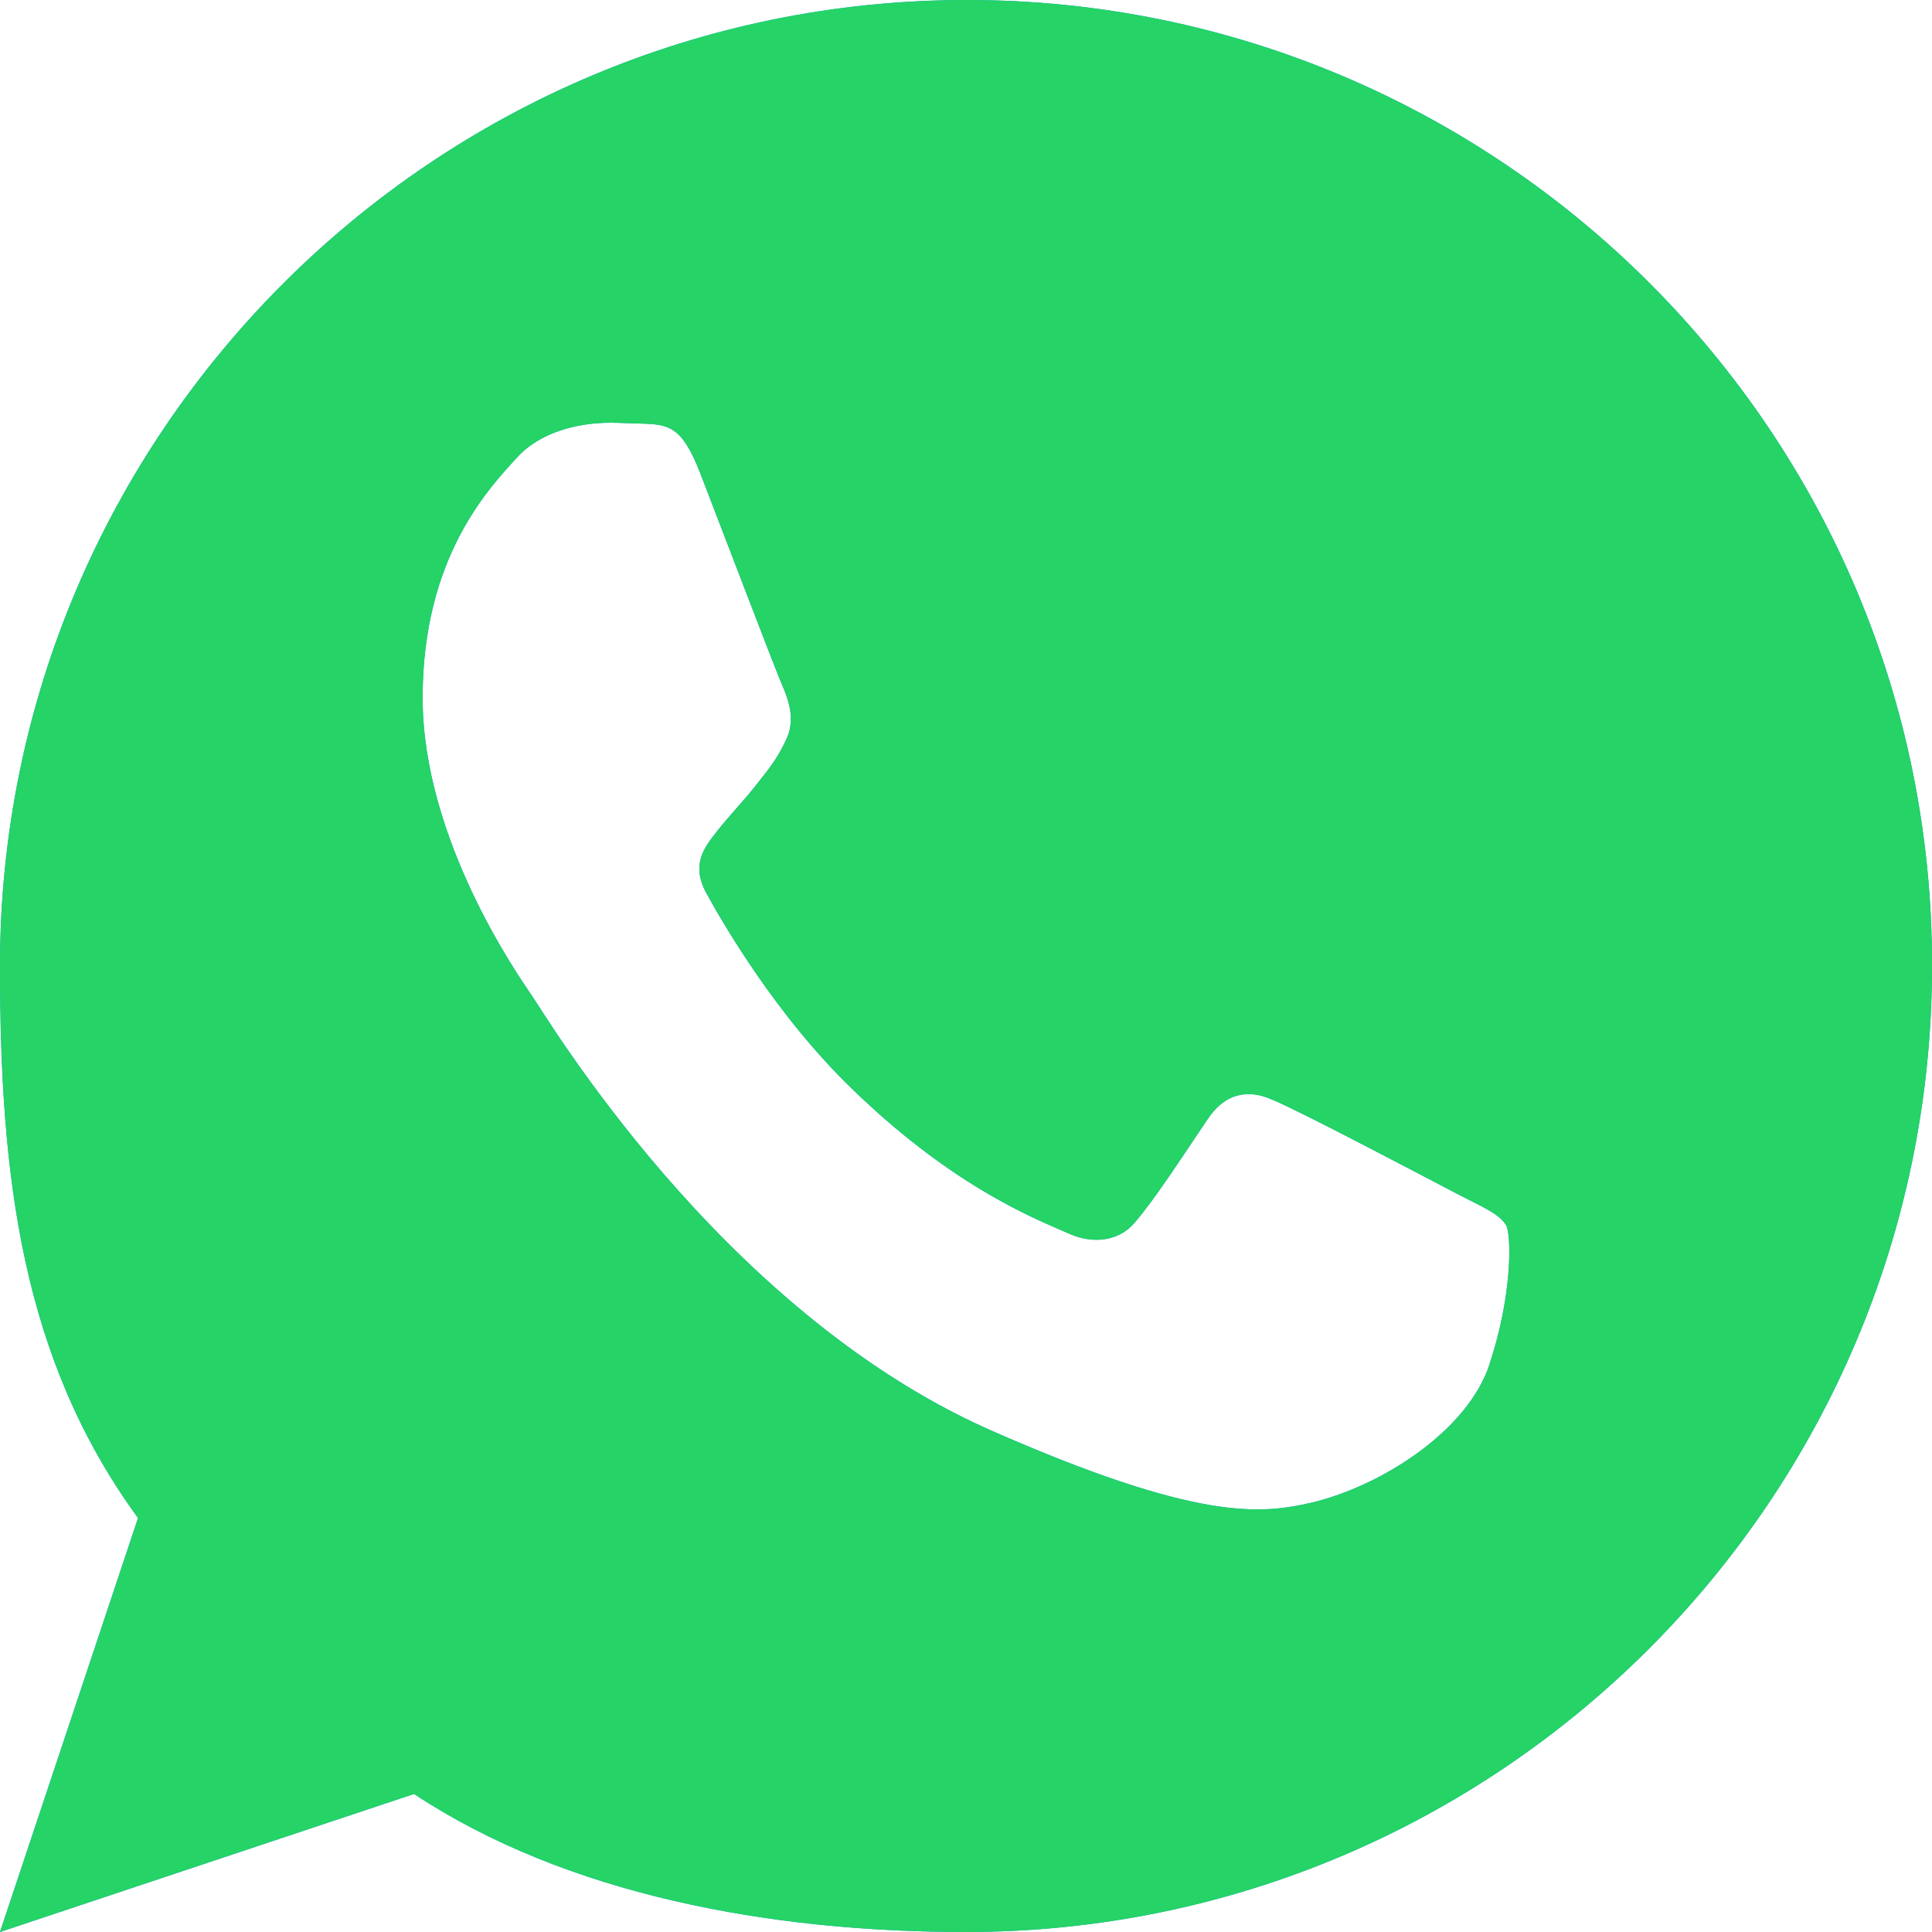
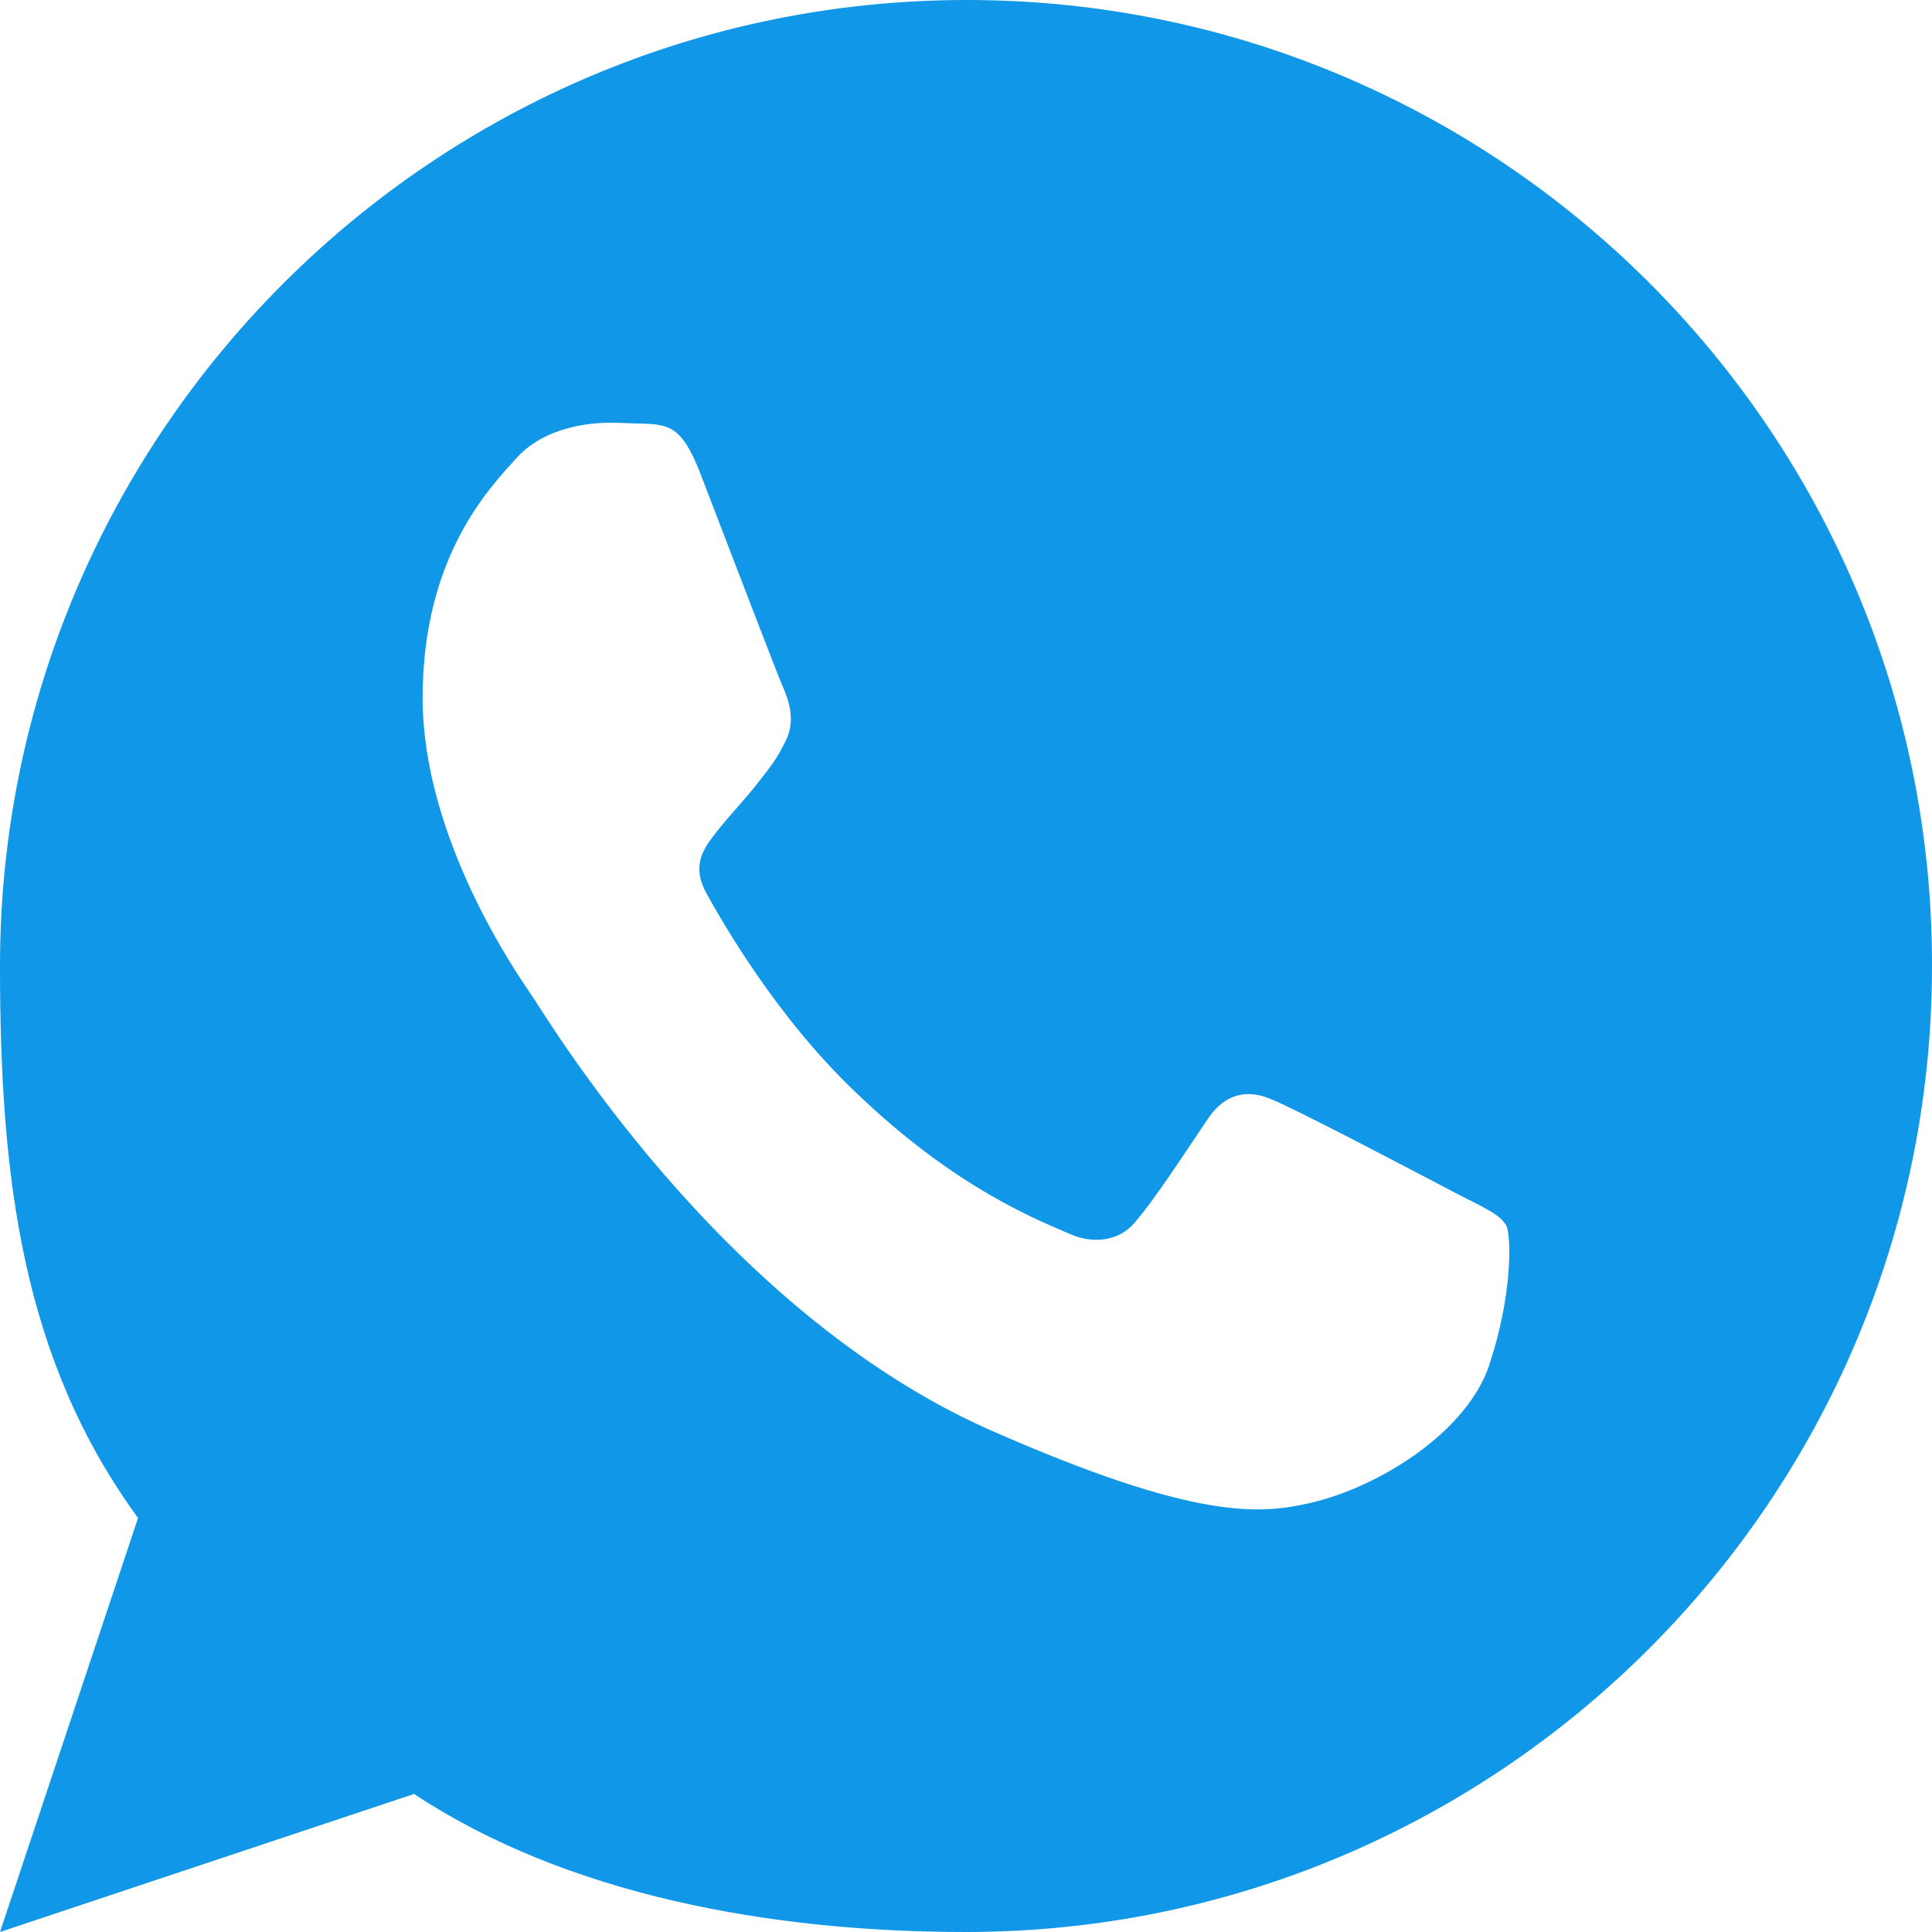
<svg xmlns="http://www.w3.org/2000/svg" fill="none" height="20" viewBox="0 0 20 20" width="20">
  <path d="m10.009 0c-5.517 0-10.009 4.483-10.009 10 0 2.184.225 4.065 1.429 5.714l-1.429 4.286 4.286-1.429c1.578 1.043 3.682 1.429 5.714 1.429 5.517 0 10-4.483 10-10.0.009-5.517-4.474-10-9.991-10zm5.411 14.122c-.229.701-1.143 1.274-1.862 1.438-.499.109-1.143.2-3.326-.764-2.793-1.247-4.587-4.295-4.731-4.496-.135-.2-1.126-1.611-1.126-3.076s.694-2.175.973-2.484c.229-.255.609-.364.973-.364.118 0 .22.009.322.009.279.009.415.027.601.501.229.592.787 2.057.855 2.211.068.155.135.355.042.555s-.169.291-.305.464c-.135.173-.271.309-.415.491-.127.164-.271.337-.11.637.161.291.719 1.274 1.54 2.057 1.058 1.019 1.921 1.338 2.226 1.474.229.1.499.082.669-.118.211-.246.474-.655.745-1.056.186-.291.432-.328.677-.218.254.1 1.617.819 1.896.965s.466.218.533.346c.051.146.051.737-.178 1.429z" fill="#1197e8" />
-   <path d="m10.009 0c-5.517 0-10.009 4.483-10.009 10 0 2.184.225 4.065 1.429 5.714l-1.429 4.286 4.286-1.429c1.578 1.043 3.682 1.429 5.714 1.429 5.517 0 10-4.483 10-10.0.009-5.517-4.474-10-9.991-10zm5.411 14.122c-.229.701-1.143 1.274-1.862 1.438-.499.109-1.143.2-3.326-.764-2.793-1.247-4.587-4.295-4.731-4.496-.135-.2-1.126-1.611-1.126-3.076s.694-2.175.973-2.484c.229-.255.609-.364.973-.364.118 0 .22.009.322.009.279.009.415.027.601.501.229.592.787 2.057.855 2.211.068.155.135.355.042.555s-.169.291-.305.464c-.135.173-.271.309-.415.491-.127.164-.271.337-.11.637.161.291.719 1.274 1.54 2.057 1.058 1.019 1.921 1.338 2.226 1.474.229.1.499.082.669-.118.211-.246.474-.655.745-1.056.186-.291.432-.328.677-.218.254.1 1.617.819 1.896.965s.466.218.533.346c.051.146.051.737-.178 1.429z" fill="#25d366" />
</svg>